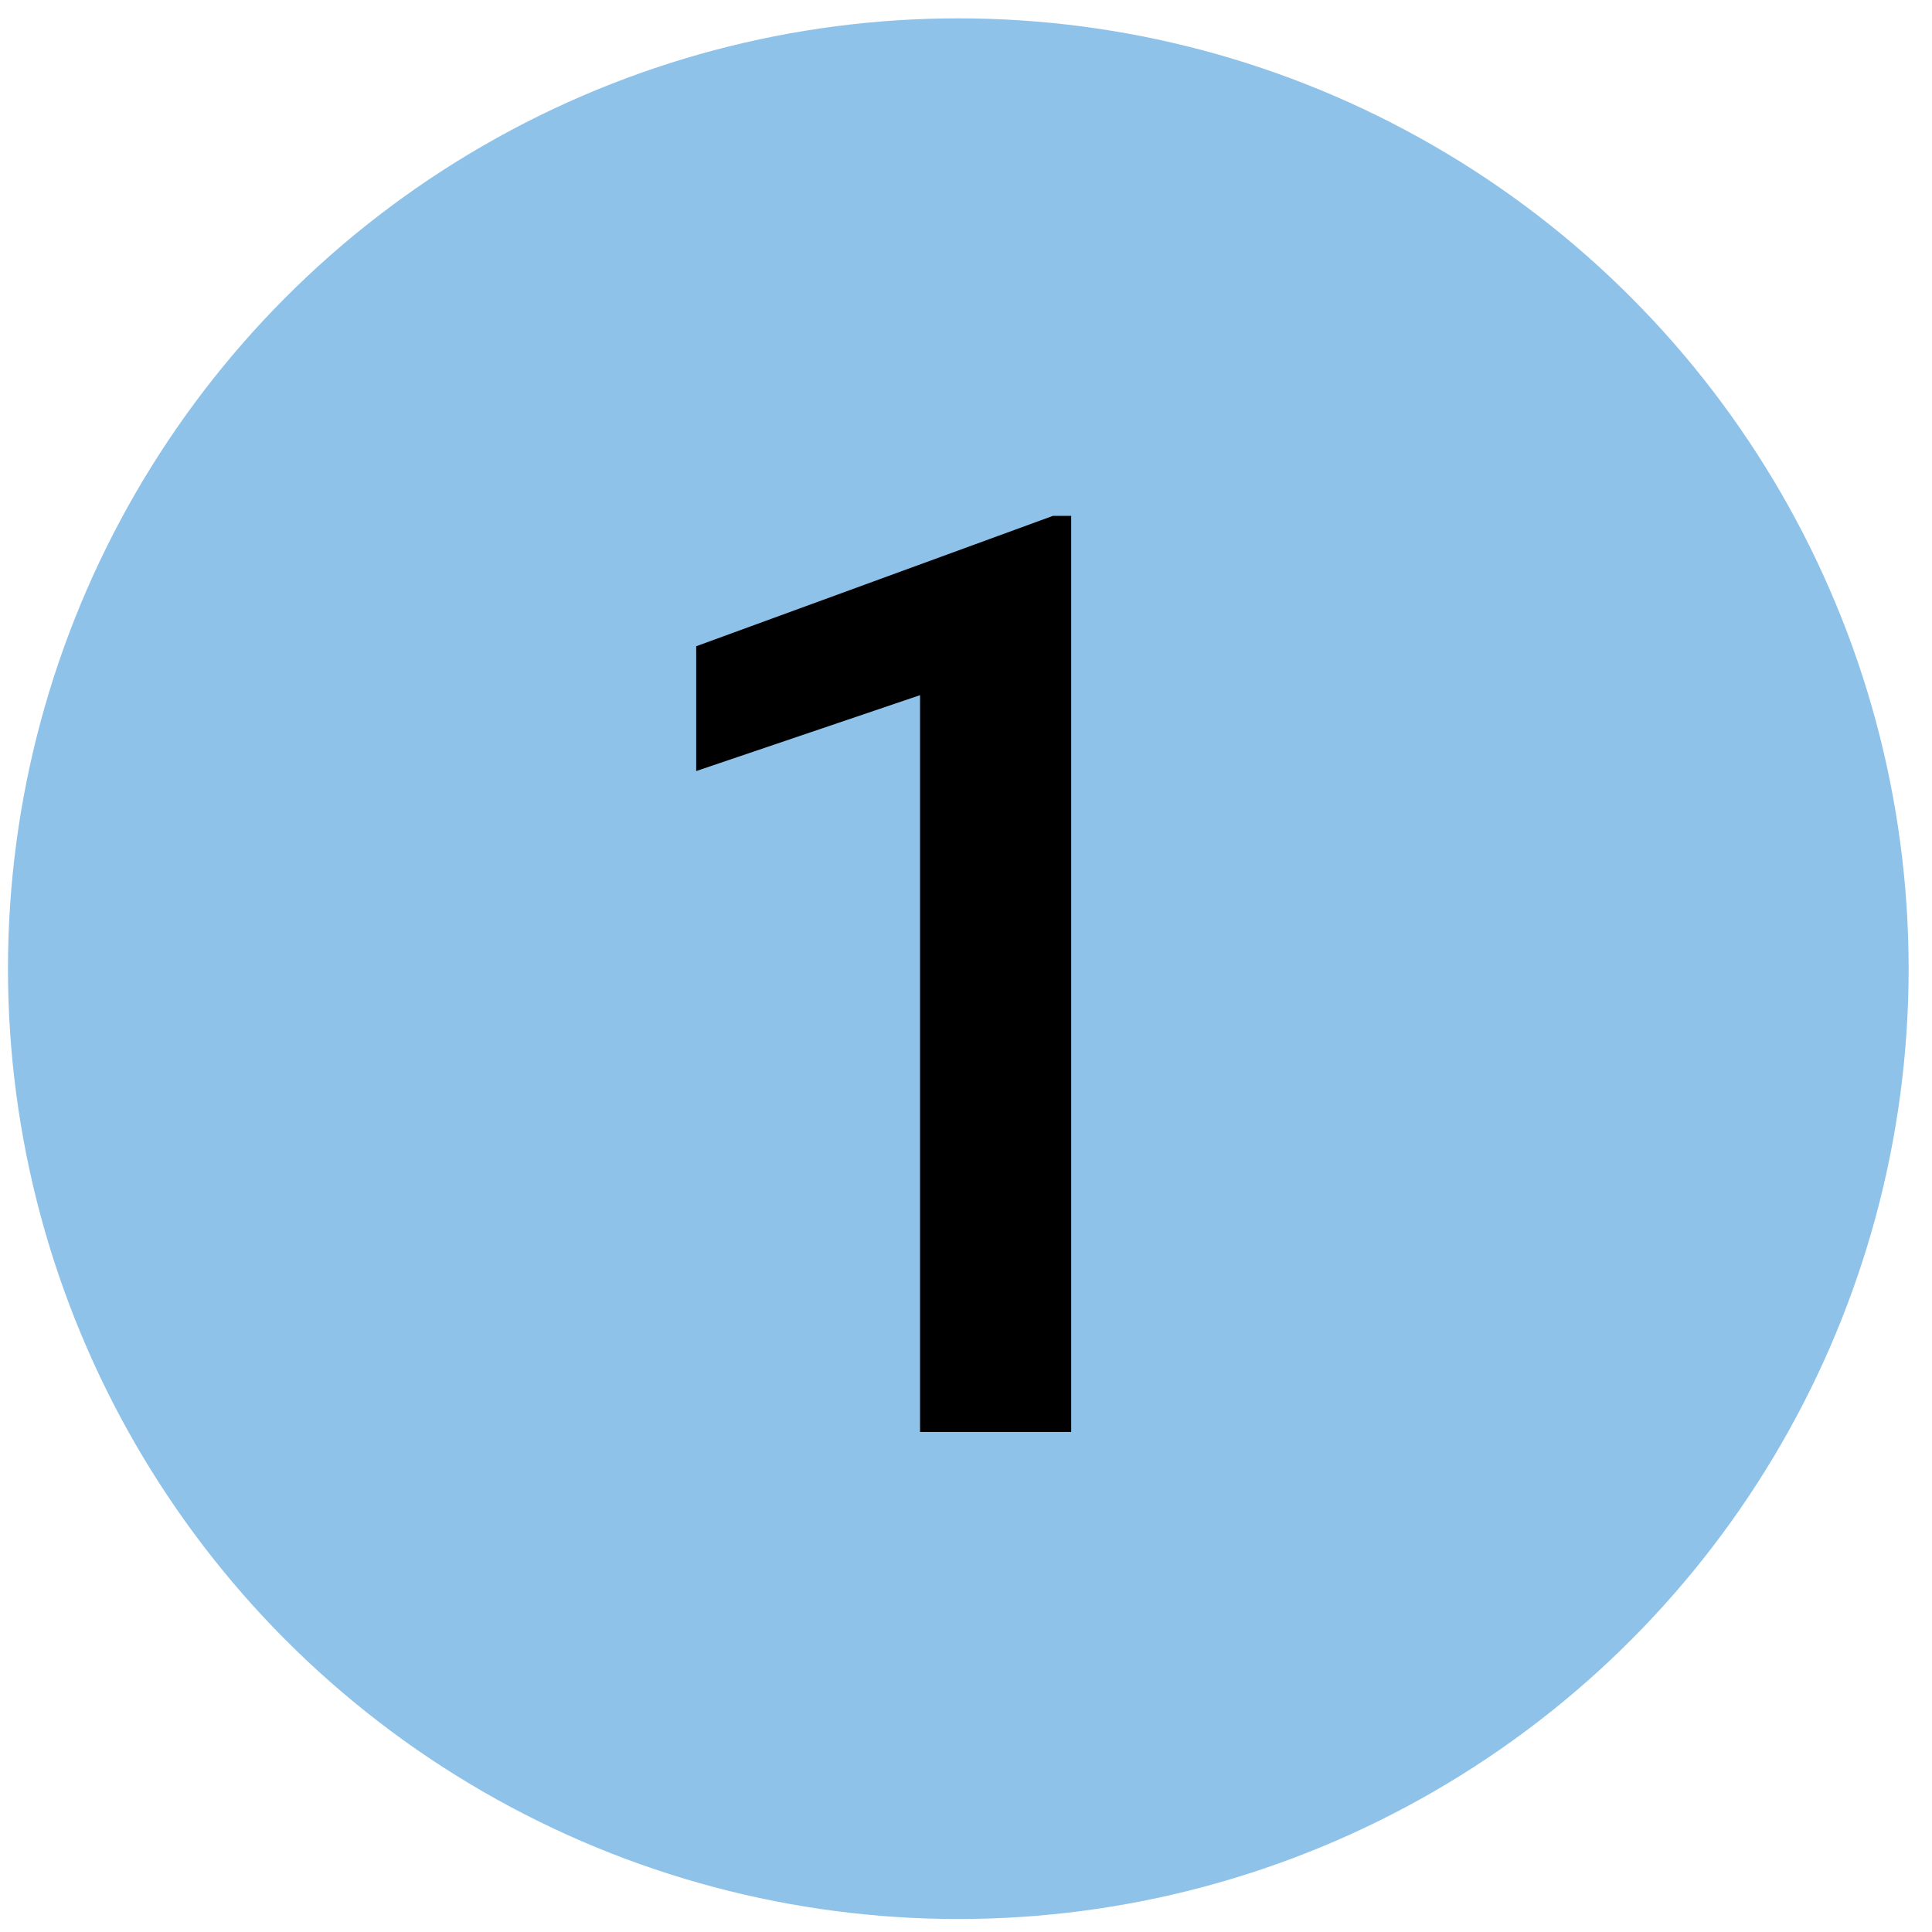
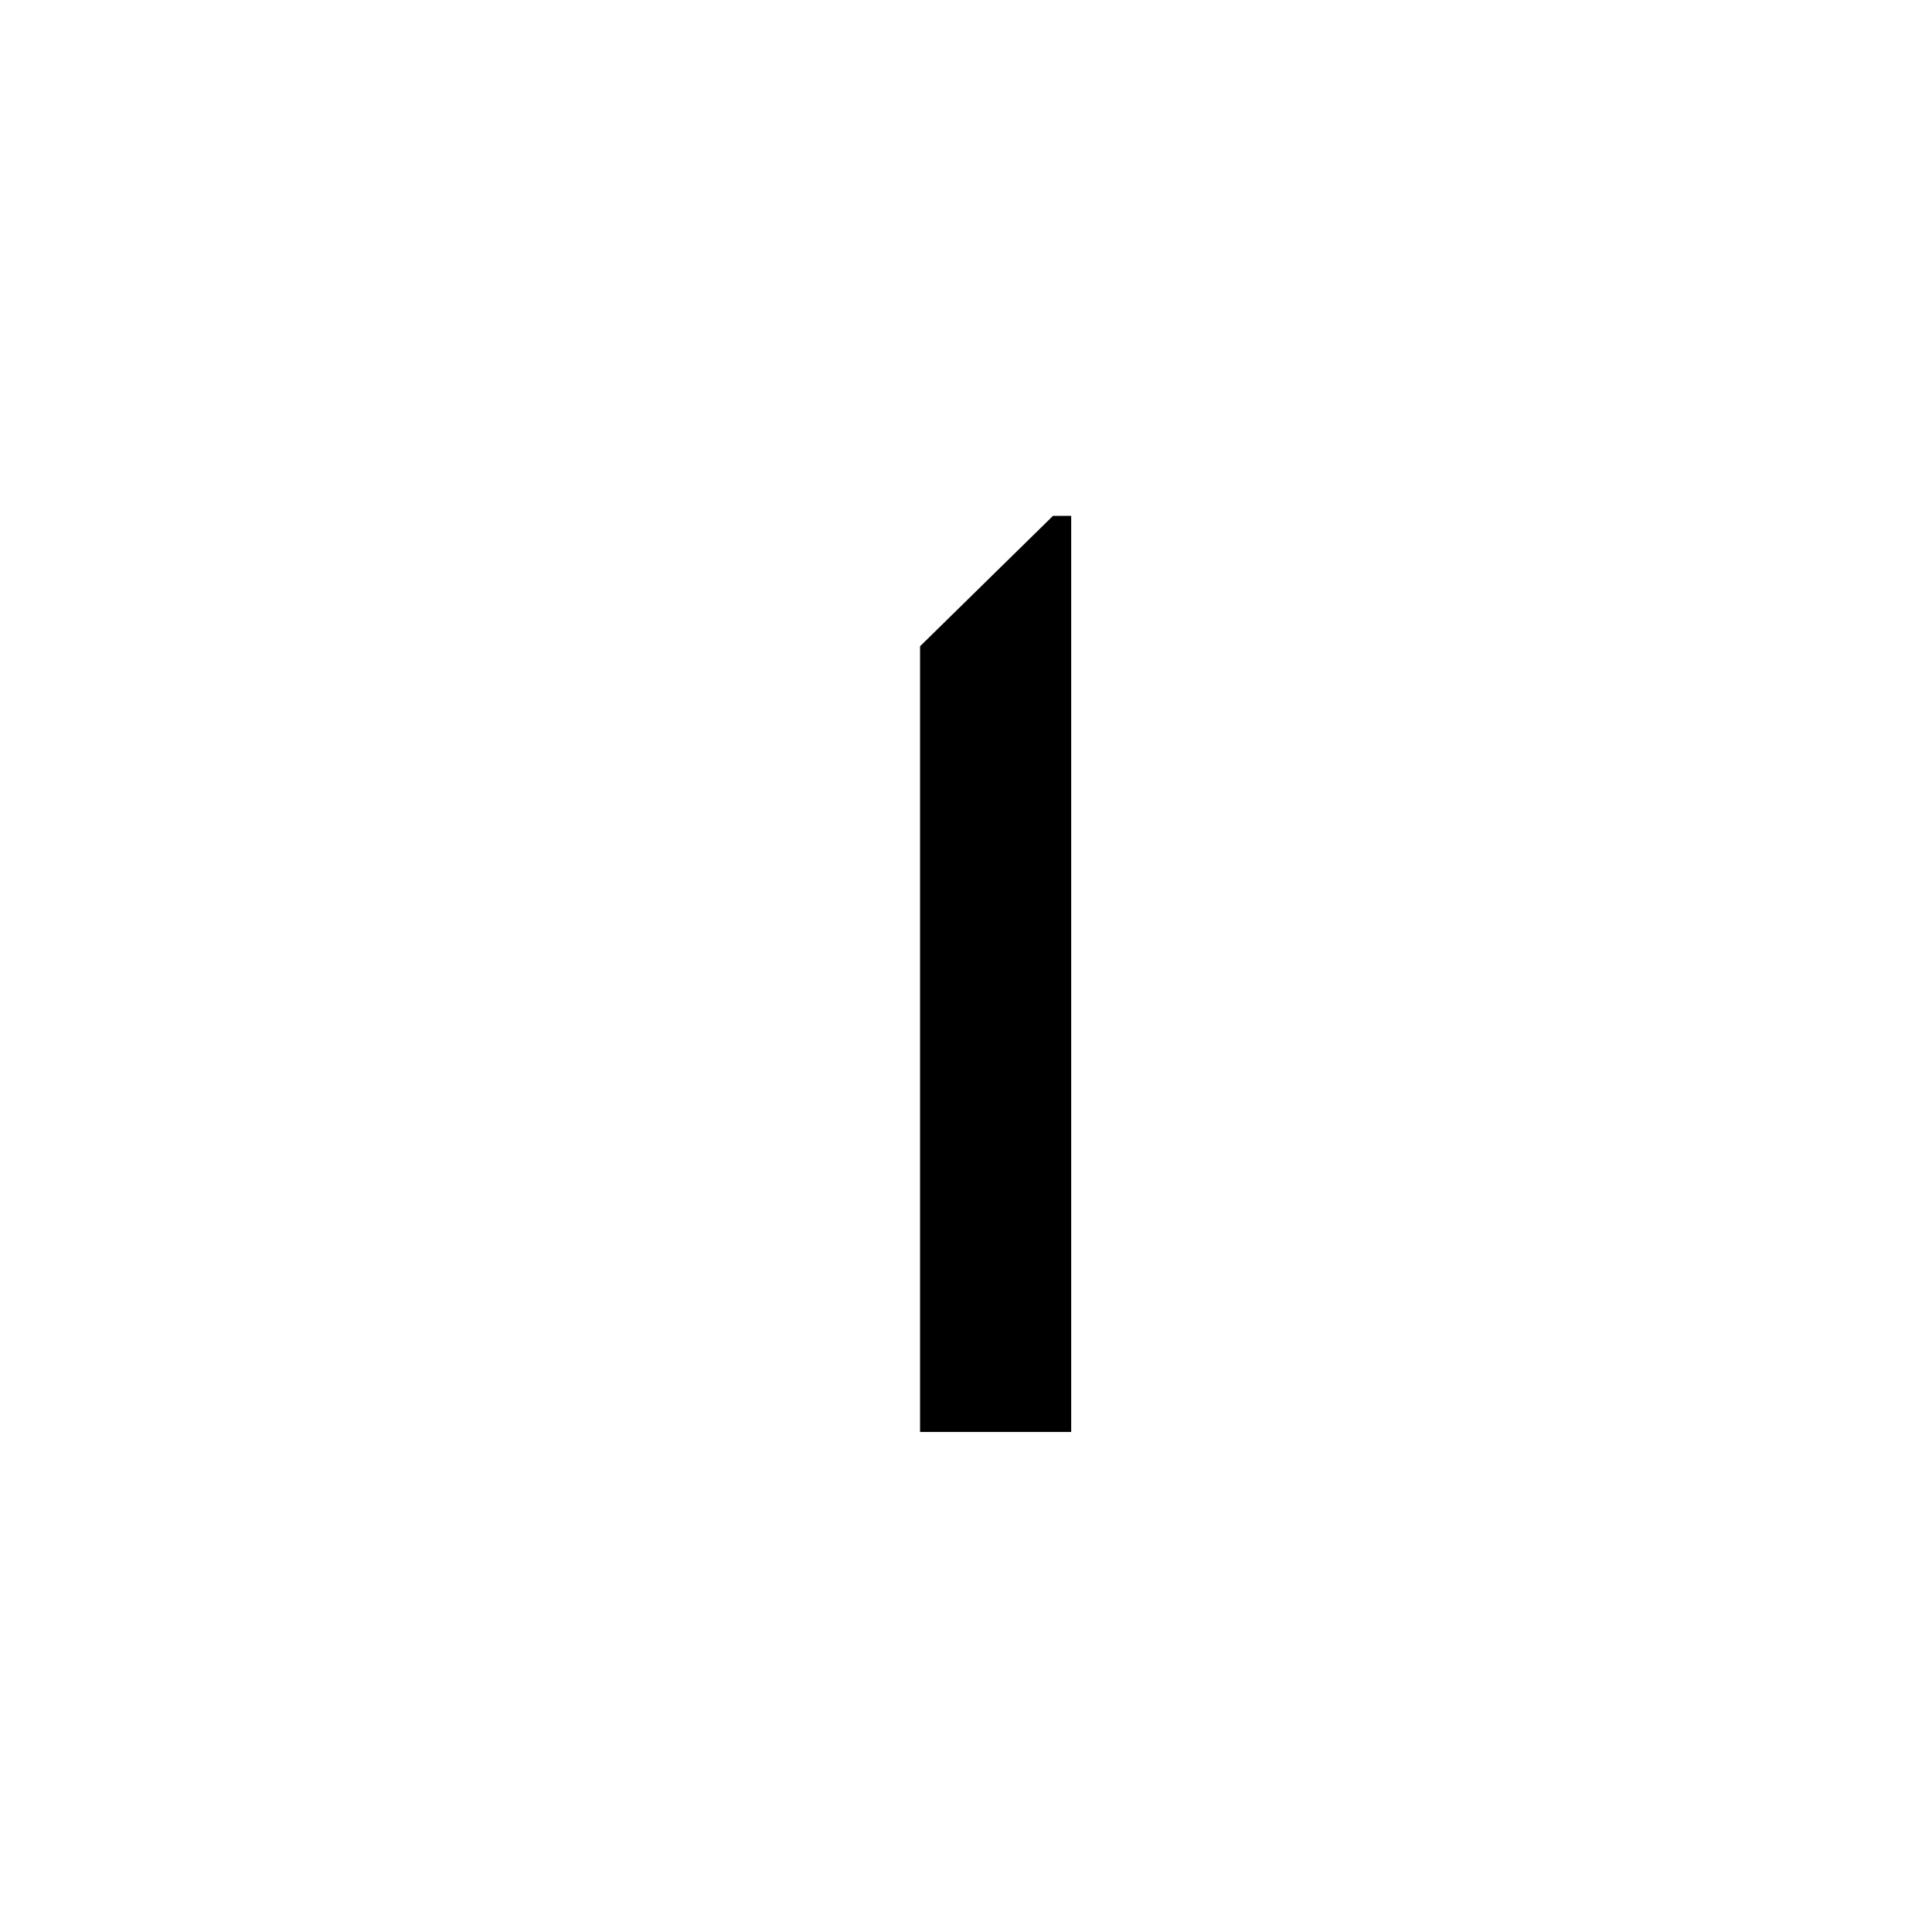
<svg xmlns="http://www.w3.org/2000/svg" width="54" height="54" viewBox="0 0 54 54" fill="none">
-   <circle cx="26.785" cy="27.075" r="26.562" fill="#8EC2E9" />
-   <path d="M29.94 14.418V40.023H25.716V19.43L19.459 21.551V18.063L29.432 14.418H29.94Z" fill="black" />
+   <path d="M29.94 14.418V40.023H25.716V19.43V18.063L29.432 14.418H29.94Z" fill="black" />
</svg>